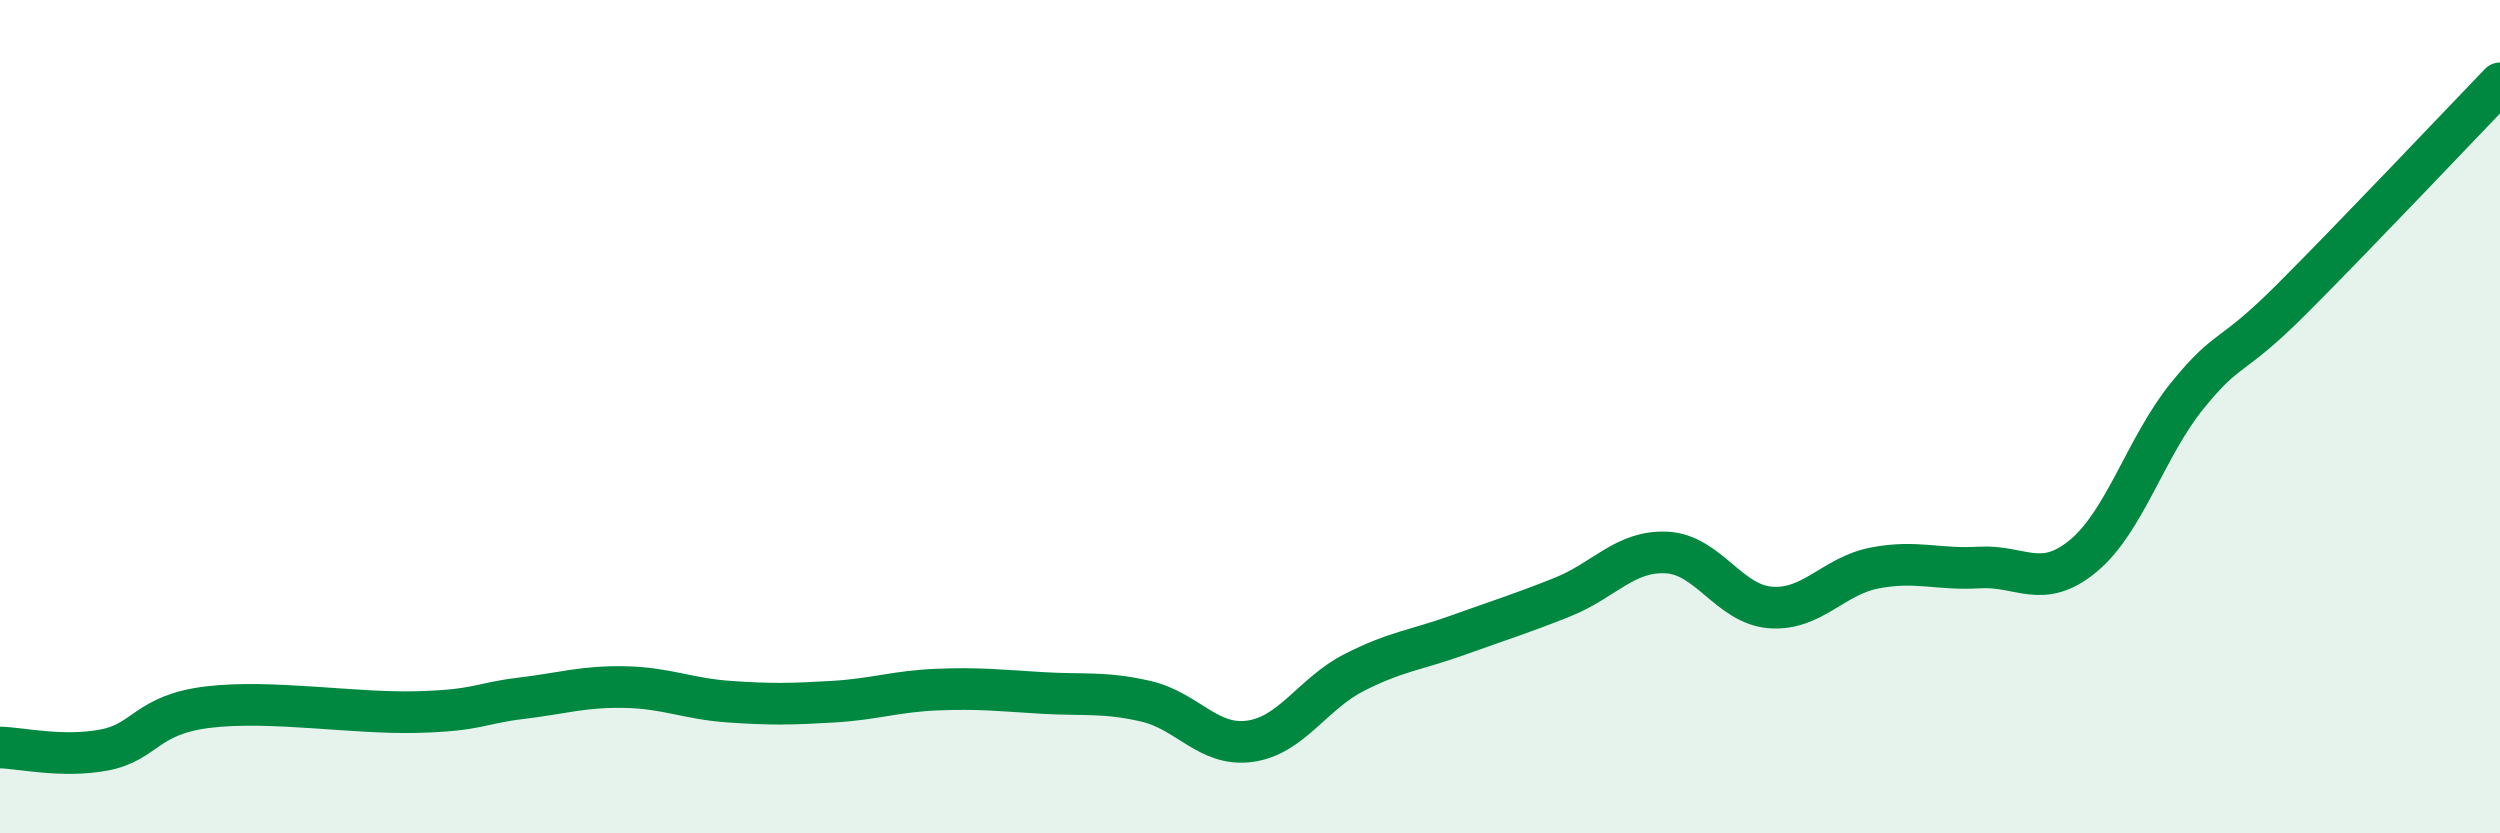
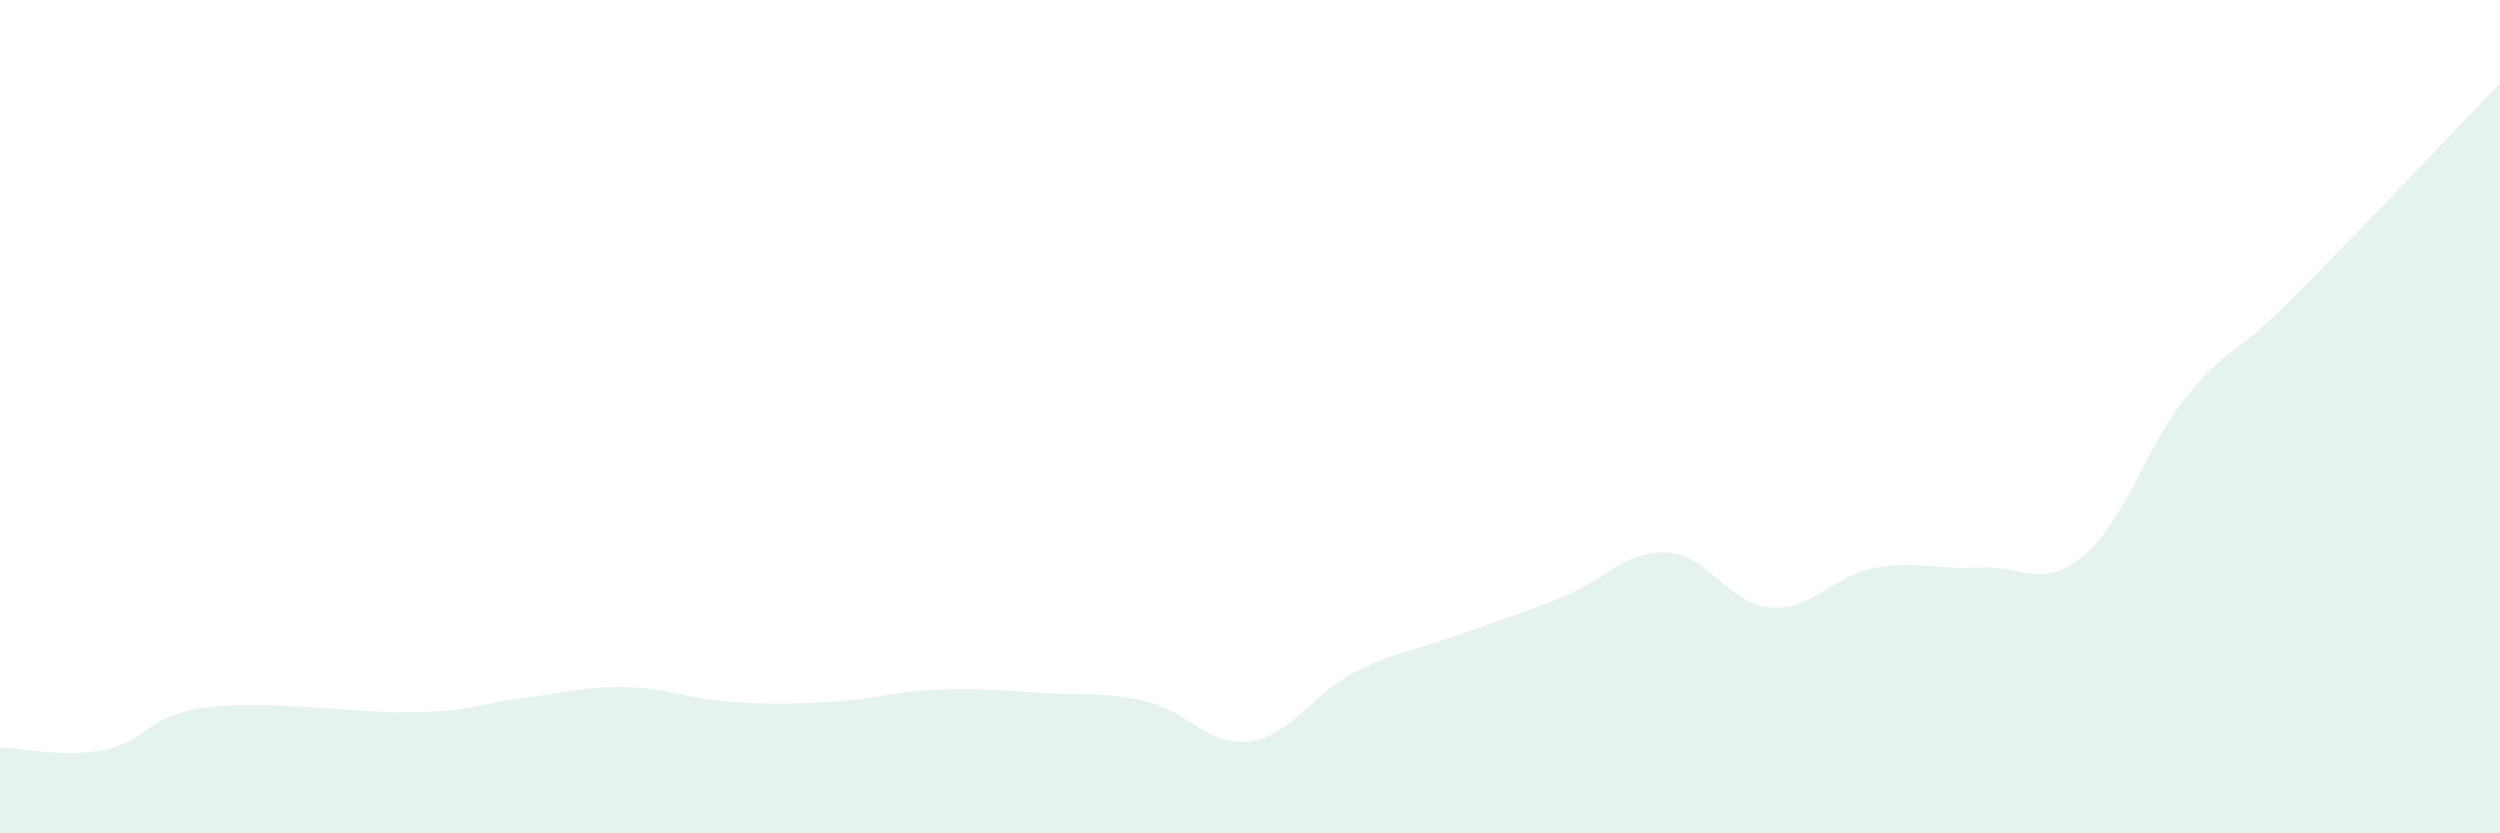
<svg xmlns="http://www.w3.org/2000/svg" width="60" height="20" viewBox="0 0 60 20">
  <path d="M 0,17.94 C 0.5,17.95 1.5,18.19 2.5,18 C 3.5,17.81 3.5,17.15 5,16.97 C 6.5,16.79 8.5,17.13 10,17.09 C 11.5,17.05 11.5,16.88 12.5,16.76 C 13.5,16.64 14,16.47 15,16.49 C 16,16.51 16.5,16.77 17.5,16.84 C 18.5,16.91 19,16.9 20,16.84 C 21,16.78 21.5,16.59 22.5,16.55 C 23.5,16.51 24,16.57 25,16.63 C 26,16.69 26.5,16.6 27.5,16.83 C 28.5,17.06 29,17.93 30,17.79 C 31,17.65 31.5,16.65 32.5,16.14 C 33.5,15.63 34,15.6 35,15.24 C 36,14.88 36.5,14.73 37.5,14.33 C 38.5,13.93 39,13.21 40,13.26 C 41,13.31 41.5,14.51 42.5,14.58 C 43.5,14.65 44,13.82 45,13.63 C 46,13.44 46.5,13.68 47.5,13.62 C 48.5,13.56 49,14.17 50,13.34 C 51,12.51 51.5,10.72 52.5,9.49 C 53.5,8.26 53.5,8.68 55,7.18 C 56.5,5.68 59,3.04 60,2L60 20L0 20Z" fill="#008740" opacity="0.1" stroke-linecap="round" stroke-linejoin="round" />
-   <path d="M 0,17.94 C 0.5,17.95 1.5,18.19 2.5,18 C 3.5,17.81 3.5,17.15 5,16.97 C 6.5,16.79 8.5,17.13 10,17.09 C 11.5,17.05 11.5,16.88 12.5,16.76 C 13.5,16.64 14,16.47 15,16.49 C 16,16.51 16.5,16.77 17.5,16.84 C 18.5,16.91 19,16.9 20,16.84 C 21,16.78 21.5,16.59 22.5,16.55 C 23.5,16.51 24,16.57 25,16.63 C 26,16.69 26.5,16.6 27.5,16.83 C 28.5,17.06 29,17.93 30,17.79 C 31,17.65 31.5,16.65 32.5,16.14 C 33.5,15.63 34,15.6 35,15.24 C 36,14.88 36.5,14.73 37.5,14.33 C 38.5,13.93 39,13.21 40,13.26 C 41,13.31 41.5,14.51 42.5,14.58 C 43.5,14.65 44,13.82 45,13.63 C 46,13.44 46.5,13.68 47.5,13.62 C 48.5,13.56 49,14.17 50,13.34 C 51,12.51 51.5,10.72 52.5,9.49 C 53.5,8.26 53.5,8.68 55,7.18 C 56.5,5.68 59,3.04 60,2" stroke="#008740" stroke-width="1" fill="none" stroke-linecap="round" stroke-linejoin="round" />
</svg>